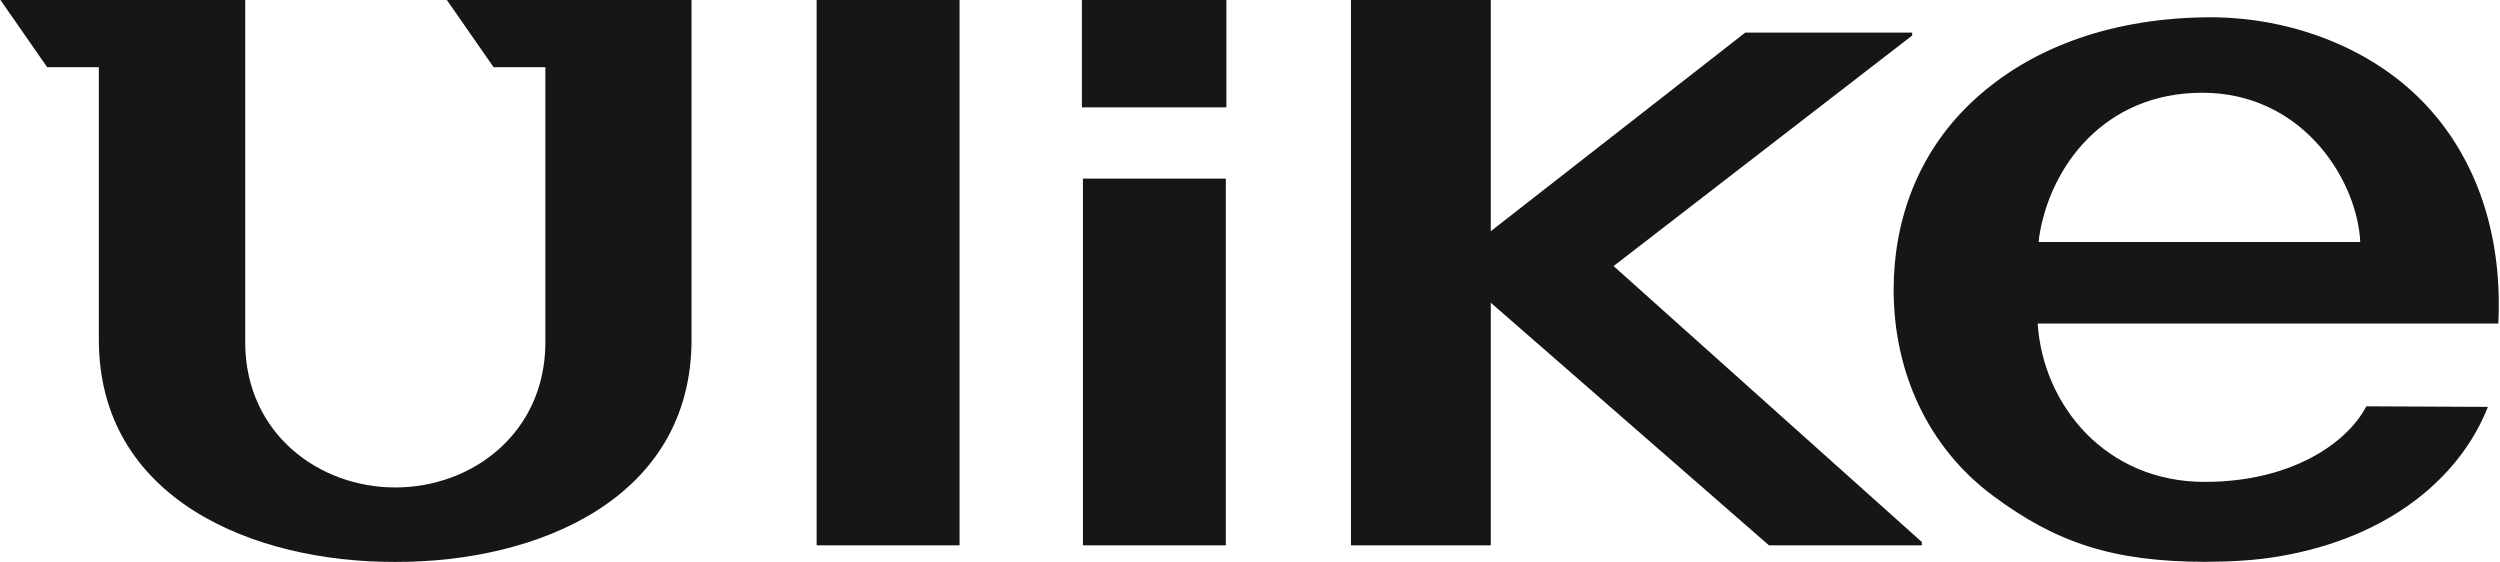
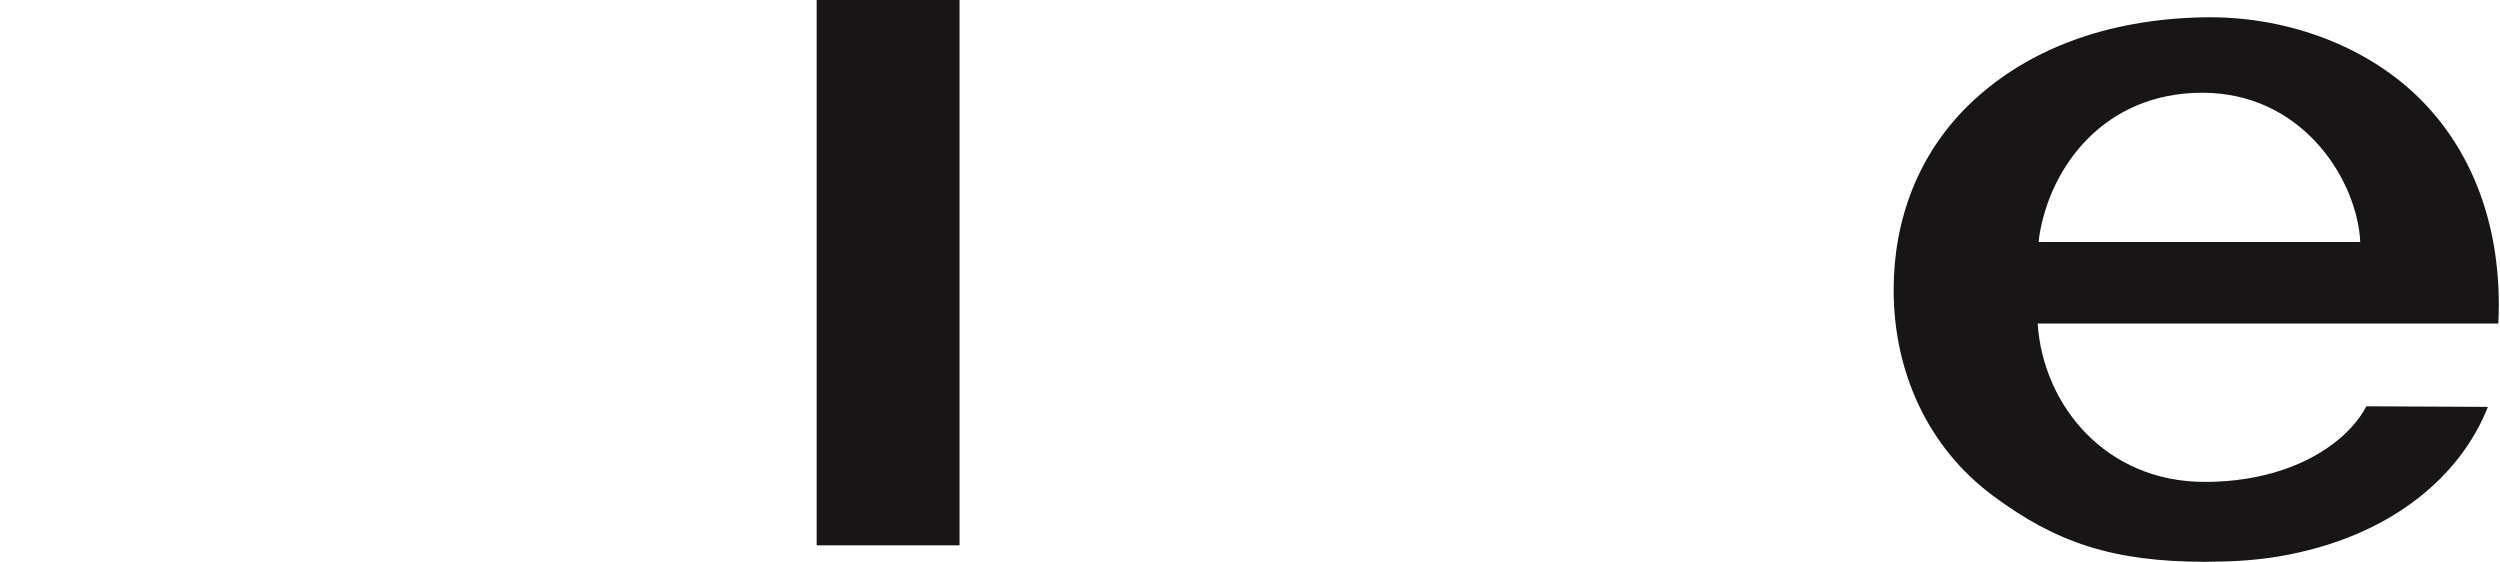
<svg xmlns="http://www.w3.org/2000/svg" fill="none" viewBox="0 0 1517 341" height="341" width="1517">
-   <path fill="#171515" d="M744.171 0H656.494V65.139H744.171V0Z" />
-   <path fill="#171515" d="M743.832 108.375H657.115V330.902H743.832V108.375Z" />
  <path fill="#171515" d="M582.262 0H495.545V330.902H582.262V0Z" />
-   <path fill="#171515" d="M819.759 0V330.902H904.612V183.695L1073.41 330.902H1166.17V328.9L979.126 161.448L1160.3 21.561V19.788H1059.01L904.612 140.287V0H819.759Z" />
-   <path fill="#171515" d="M330.924 40.776V209.03C330.189 263.017 286.464 295.787 239.857 295.787C193.25 295.787 149.581 263.017 148.79 209.03V0H0.27L28.629 40.776H59.983V206.113C59.983 302.65 153.479 341.253 239.8 340.967C326.178 341.253 419.618 302.707 419.618 206.113V0H271.154L299.514 40.776H330.924Z" />
  <path fill="#171515" d="M1467.28 58.849C1434.86 27.223 1386.22 9.436 1336.67 10.523C1278.54 11.667 1229.5 29.968 1194.93 63.424C1163.97 93.391 1149.06 133.31 1149.06 175.86C1149.06 225.501 1169.68 271.367 1209.34 300.82C1247.64 329.301 1282.1 340.91 1338.65 340.91C1355.09 340.796 1368.7 339.995 1382.71 337.65C1451.18 326.098 1493.44 288.295 1509.65 246.89L1435.87 246.546C1424.57 268.45 1390.9 292.413 1337.74 292.413C1277.92 292.413 1239.79 246.146 1236.45 196.334H1515.98C1518.86 138.057 1500.05 90.761 1467.28 58.849ZM1237.07 146.864L1237.41 143.49C1244.02 100.883 1277.07 56.275 1336.33 56.275C1395.59 56.275 1428.36 106.202 1431.97 143.49L1432.2 146.864H1237.07Z" />
</svg>